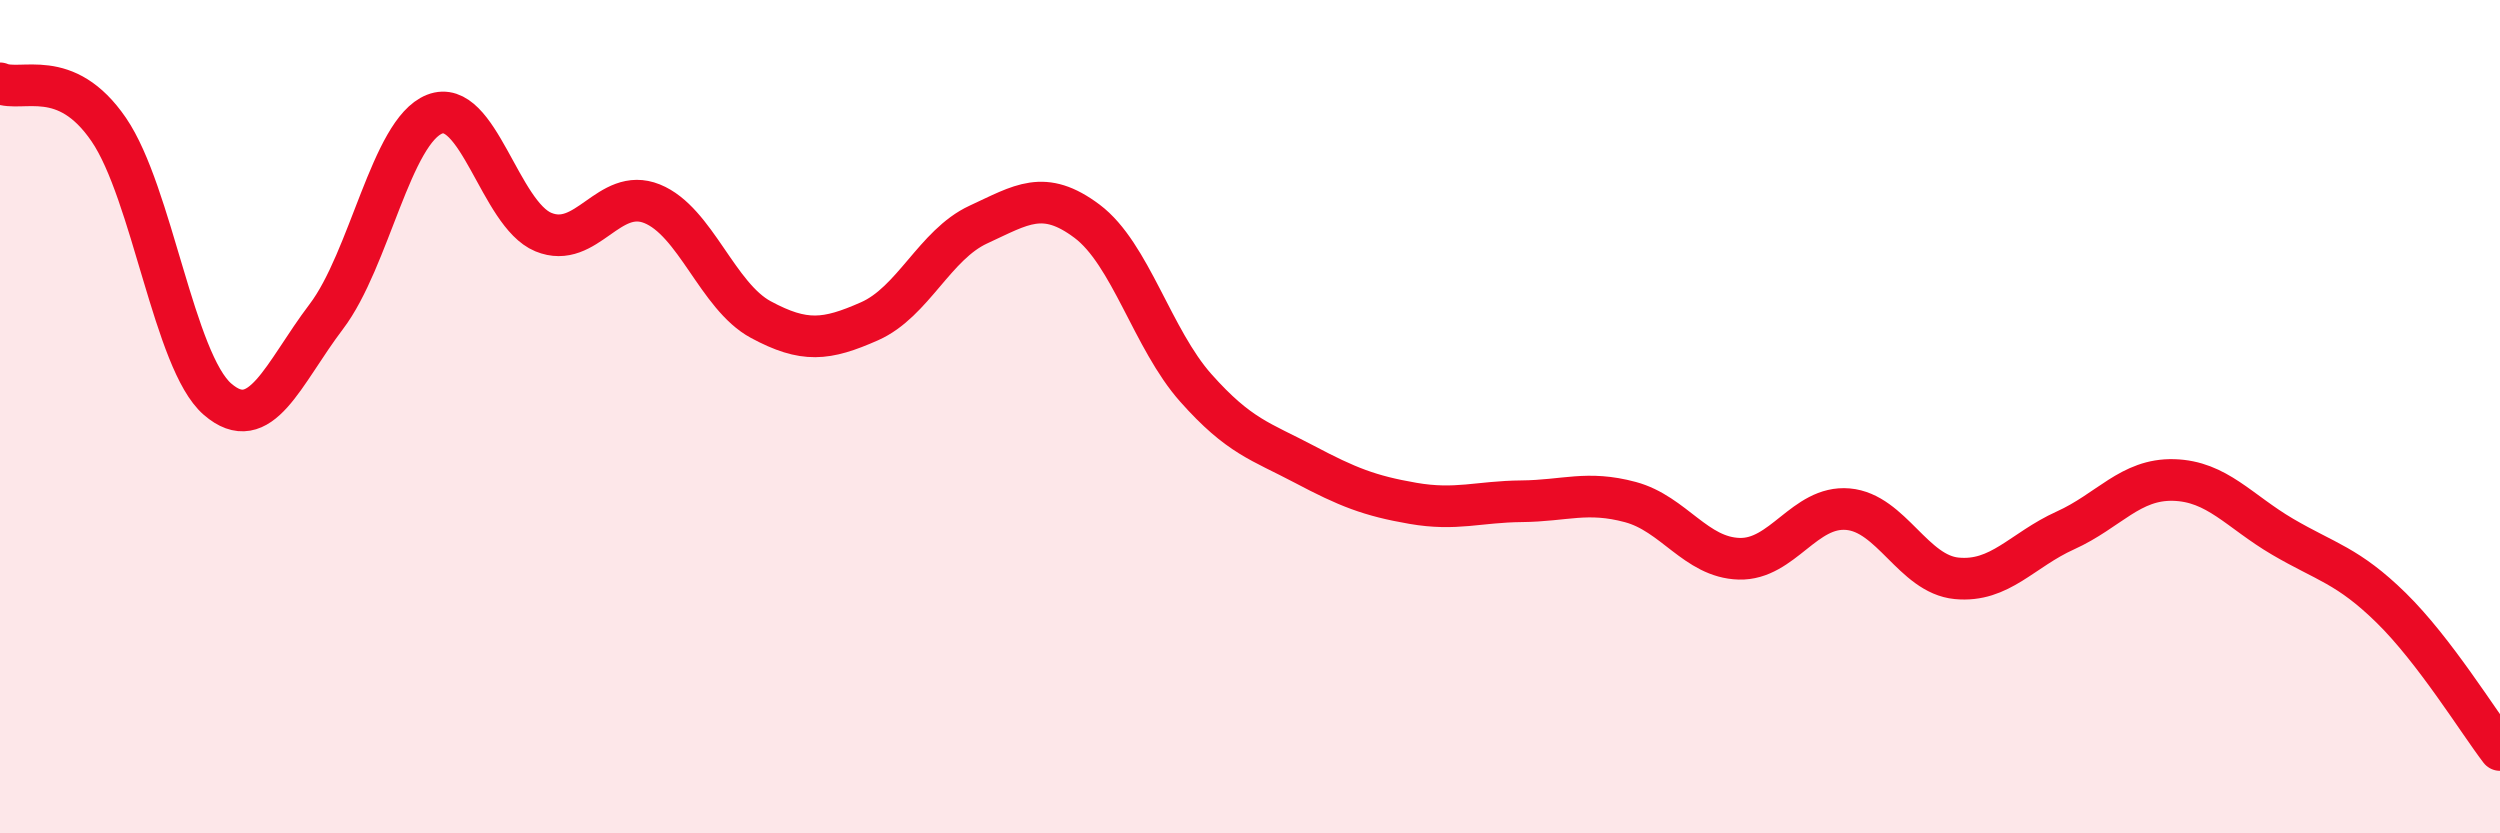
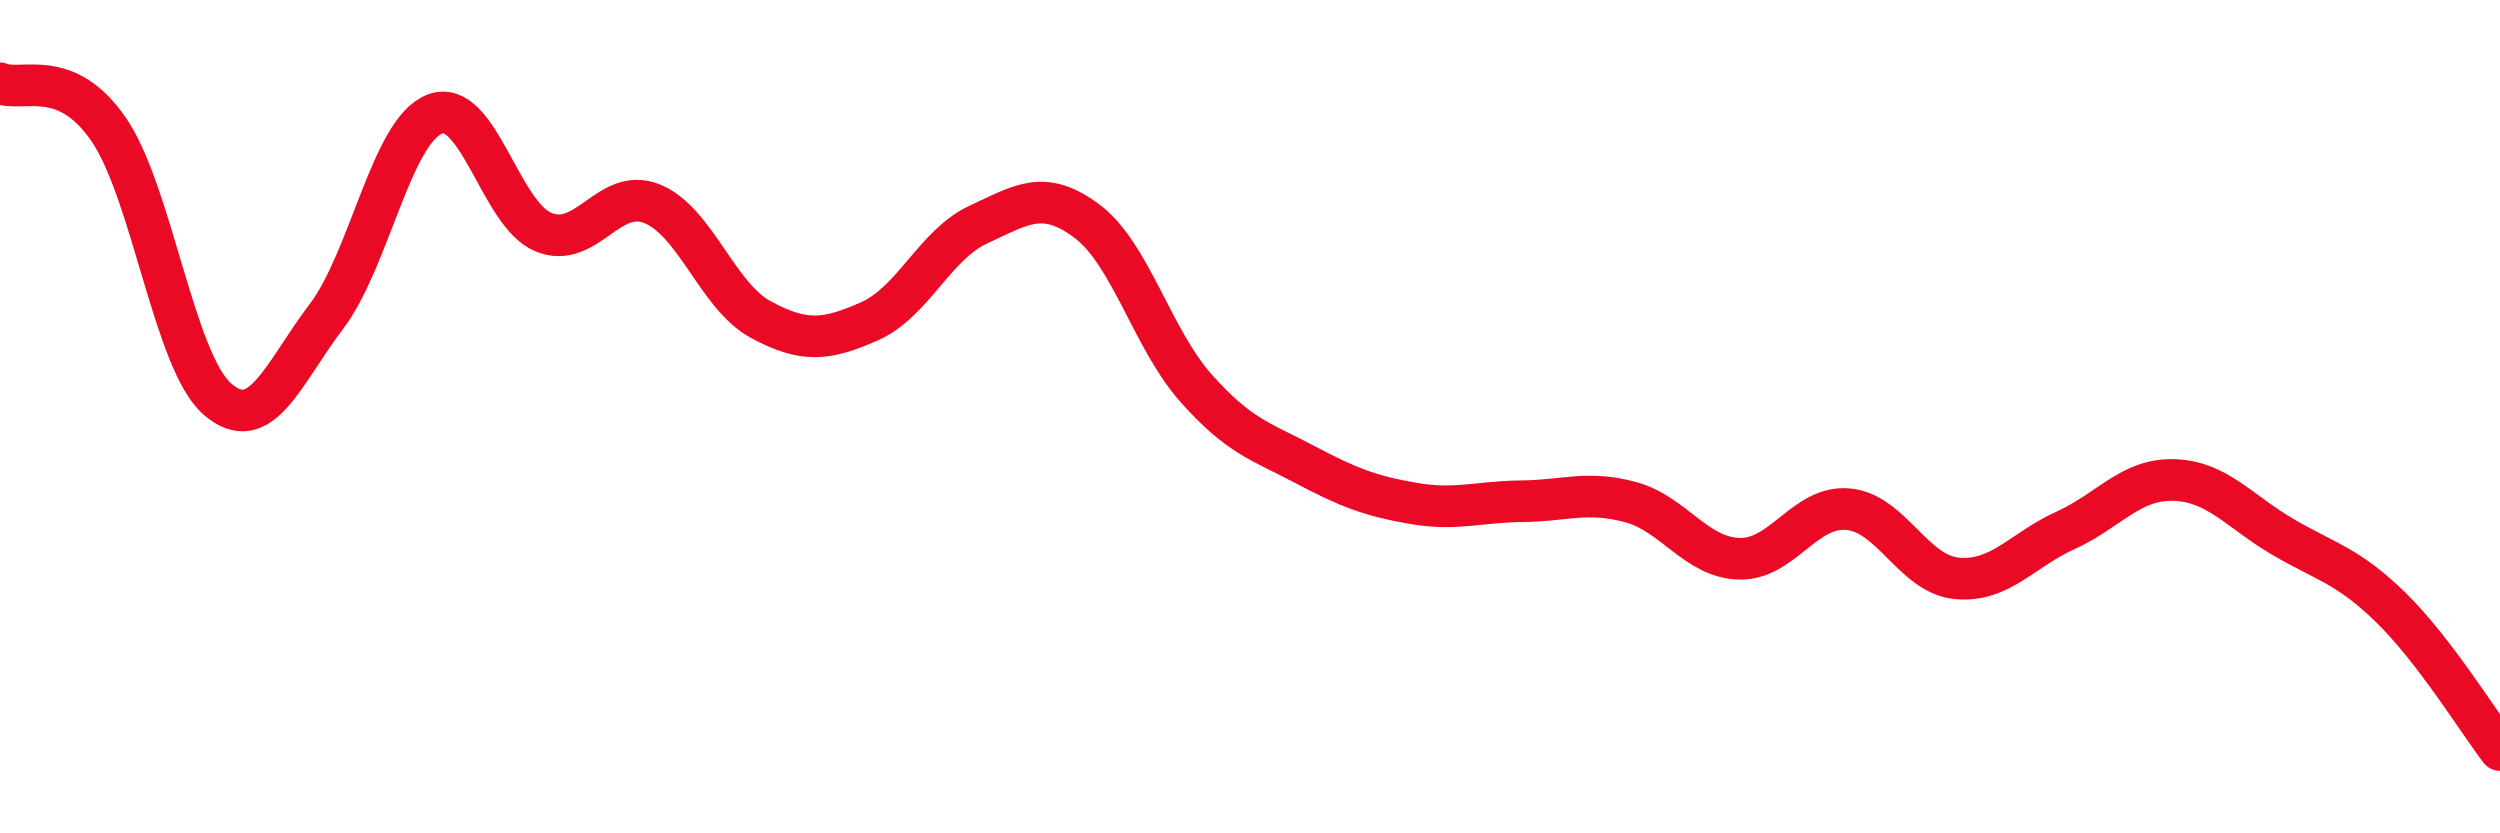
<svg xmlns="http://www.w3.org/2000/svg" width="60" height="20" viewBox="0 0 60 20">
-   <path d="M 0,2 C 0.52,2.22 1.57,1.59 2.61,3.11 C 3.65,4.63 4.18,8.68 5.22,9.58 C 6.26,10.48 6.79,8.97 7.83,7.6 C 8.87,6.23 9.39,3.15 10.43,2.74 C 11.47,2.33 12,5.14 13.04,5.57 C 14.08,6 14.61,4.47 15.65,4.89 C 16.69,5.31 17.22,7.11 18.26,7.67 C 19.3,8.23 19.83,8.17 20.87,7.71 C 21.91,7.25 22.44,5.87 23.48,5.39 C 24.52,4.91 25.05,4.53 26.09,5.31 C 27.13,6.09 27.66,8.14 28.7,9.31 C 29.74,10.48 30.26,10.59 31.3,11.14 C 32.34,11.69 32.87,11.9 33.91,12.08 C 34.95,12.26 35.48,12.04 36.52,12.03 C 37.56,12.02 38.09,11.77 39.13,12.05 C 40.17,12.33 40.7,13.38 41.74,13.41 C 42.78,13.44 43.31,12.13 44.35,12.22 C 45.39,12.31 45.92,13.78 46.96,13.88 C 48,13.98 48.53,13.2 49.57,12.73 C 50.61,12.26 51.13,11.49 52.17,11.52 C 53.21,11.55 53.74,12.27 54.78,12.88 C 55.82,13.49 56.35,13.57 57.39,14.59 C 58.43,15.61 59.48,17.32 60,18L60 20L0 20Z" fill="#EB0A25" opacity="0.1" stroke-linecap="round" stroke-linejoin="round" />
  <path d="M 0,2 C 0.52,2.22 1.57,1.59 2.61,3.11 C 3.65,4.63 4.18,8.68 5.22,9.58 C 6.26,10.48 6.79,8.97 7.83,7.6 C 8.87,6.23 9.39,3.15 10.43,2.74 C 11.47,2.33 12,5.14 13.04,5.57 C 14.08,6 14.61,4.47 15.65,4.89 C 16.69,5.31 17.22,7.11 18.26,7.67 C 19.3,8.23 19.83,8.17 20.87,7.71 C 21.91,7.25 22.44,5.87 23.48,5.39 C 24.52,4.91 25.05,4.53 26.09,5.31 C 27.13,6.09 27.66,8.14 28.7,9.31 C 29.74,10.48 30.26,10.59 31.3,11.14 C 32.34,11.69 32.87,11.9 33.91,12.08 C 34.95,12.26 35.48,12.04 36.52,12.03 C 37.56,12.02 38.09,11.77 39.13,12.05 C 40.17,12.33 40.7,13.38 41.74,13.41 C 42.78,13.44 43.31,12.13 44.35,12.22 C 45.39,12.31 45.92,13.78 46.96,13.88 C 48,13.98 48.53,13.2 49.57,12.73 C 50.61,12.26 51.13,11.49 52.17,11.52 C 53.21,11.55 53.74,12.27 54.78,12.88 C 55.82,13.49 56.35,13.57 57.39,14.59 C 58.43,15.61 59.48,17.32 60,18" stroke="#EB0A25" stroke-width="1" fill="none" stroke-linecap="round" stroke-linejoin="round" />
</svg>